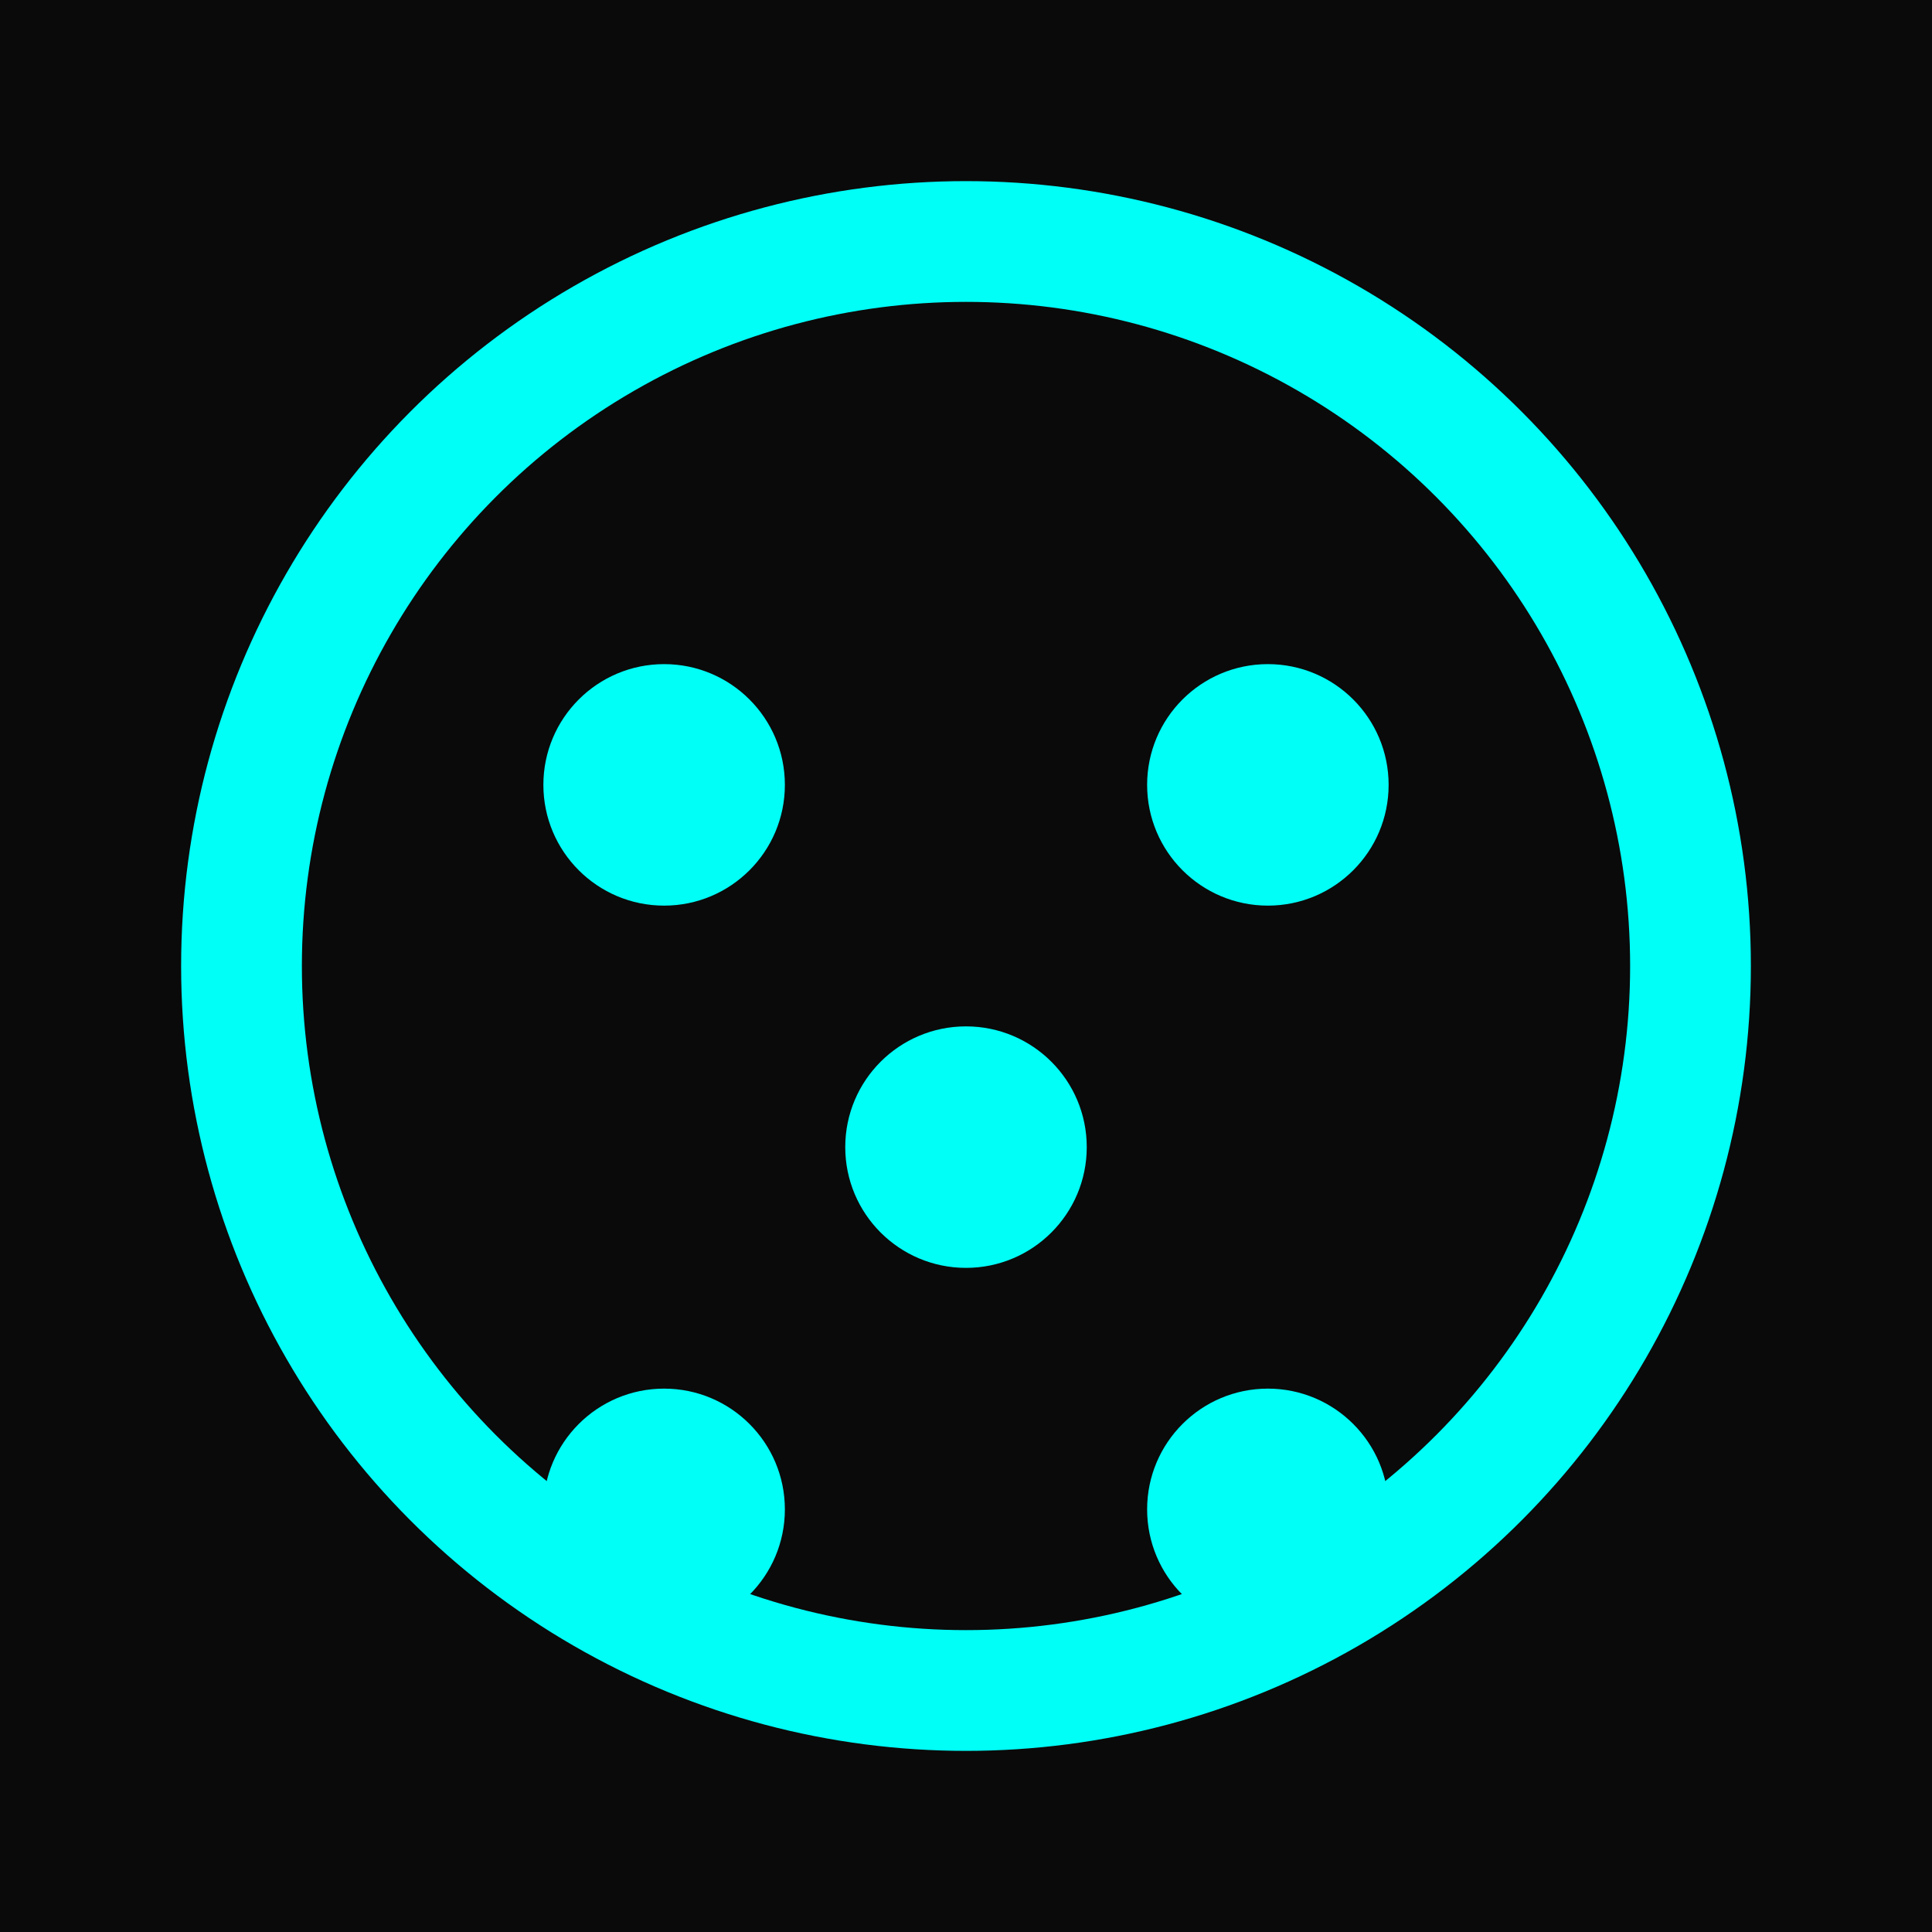
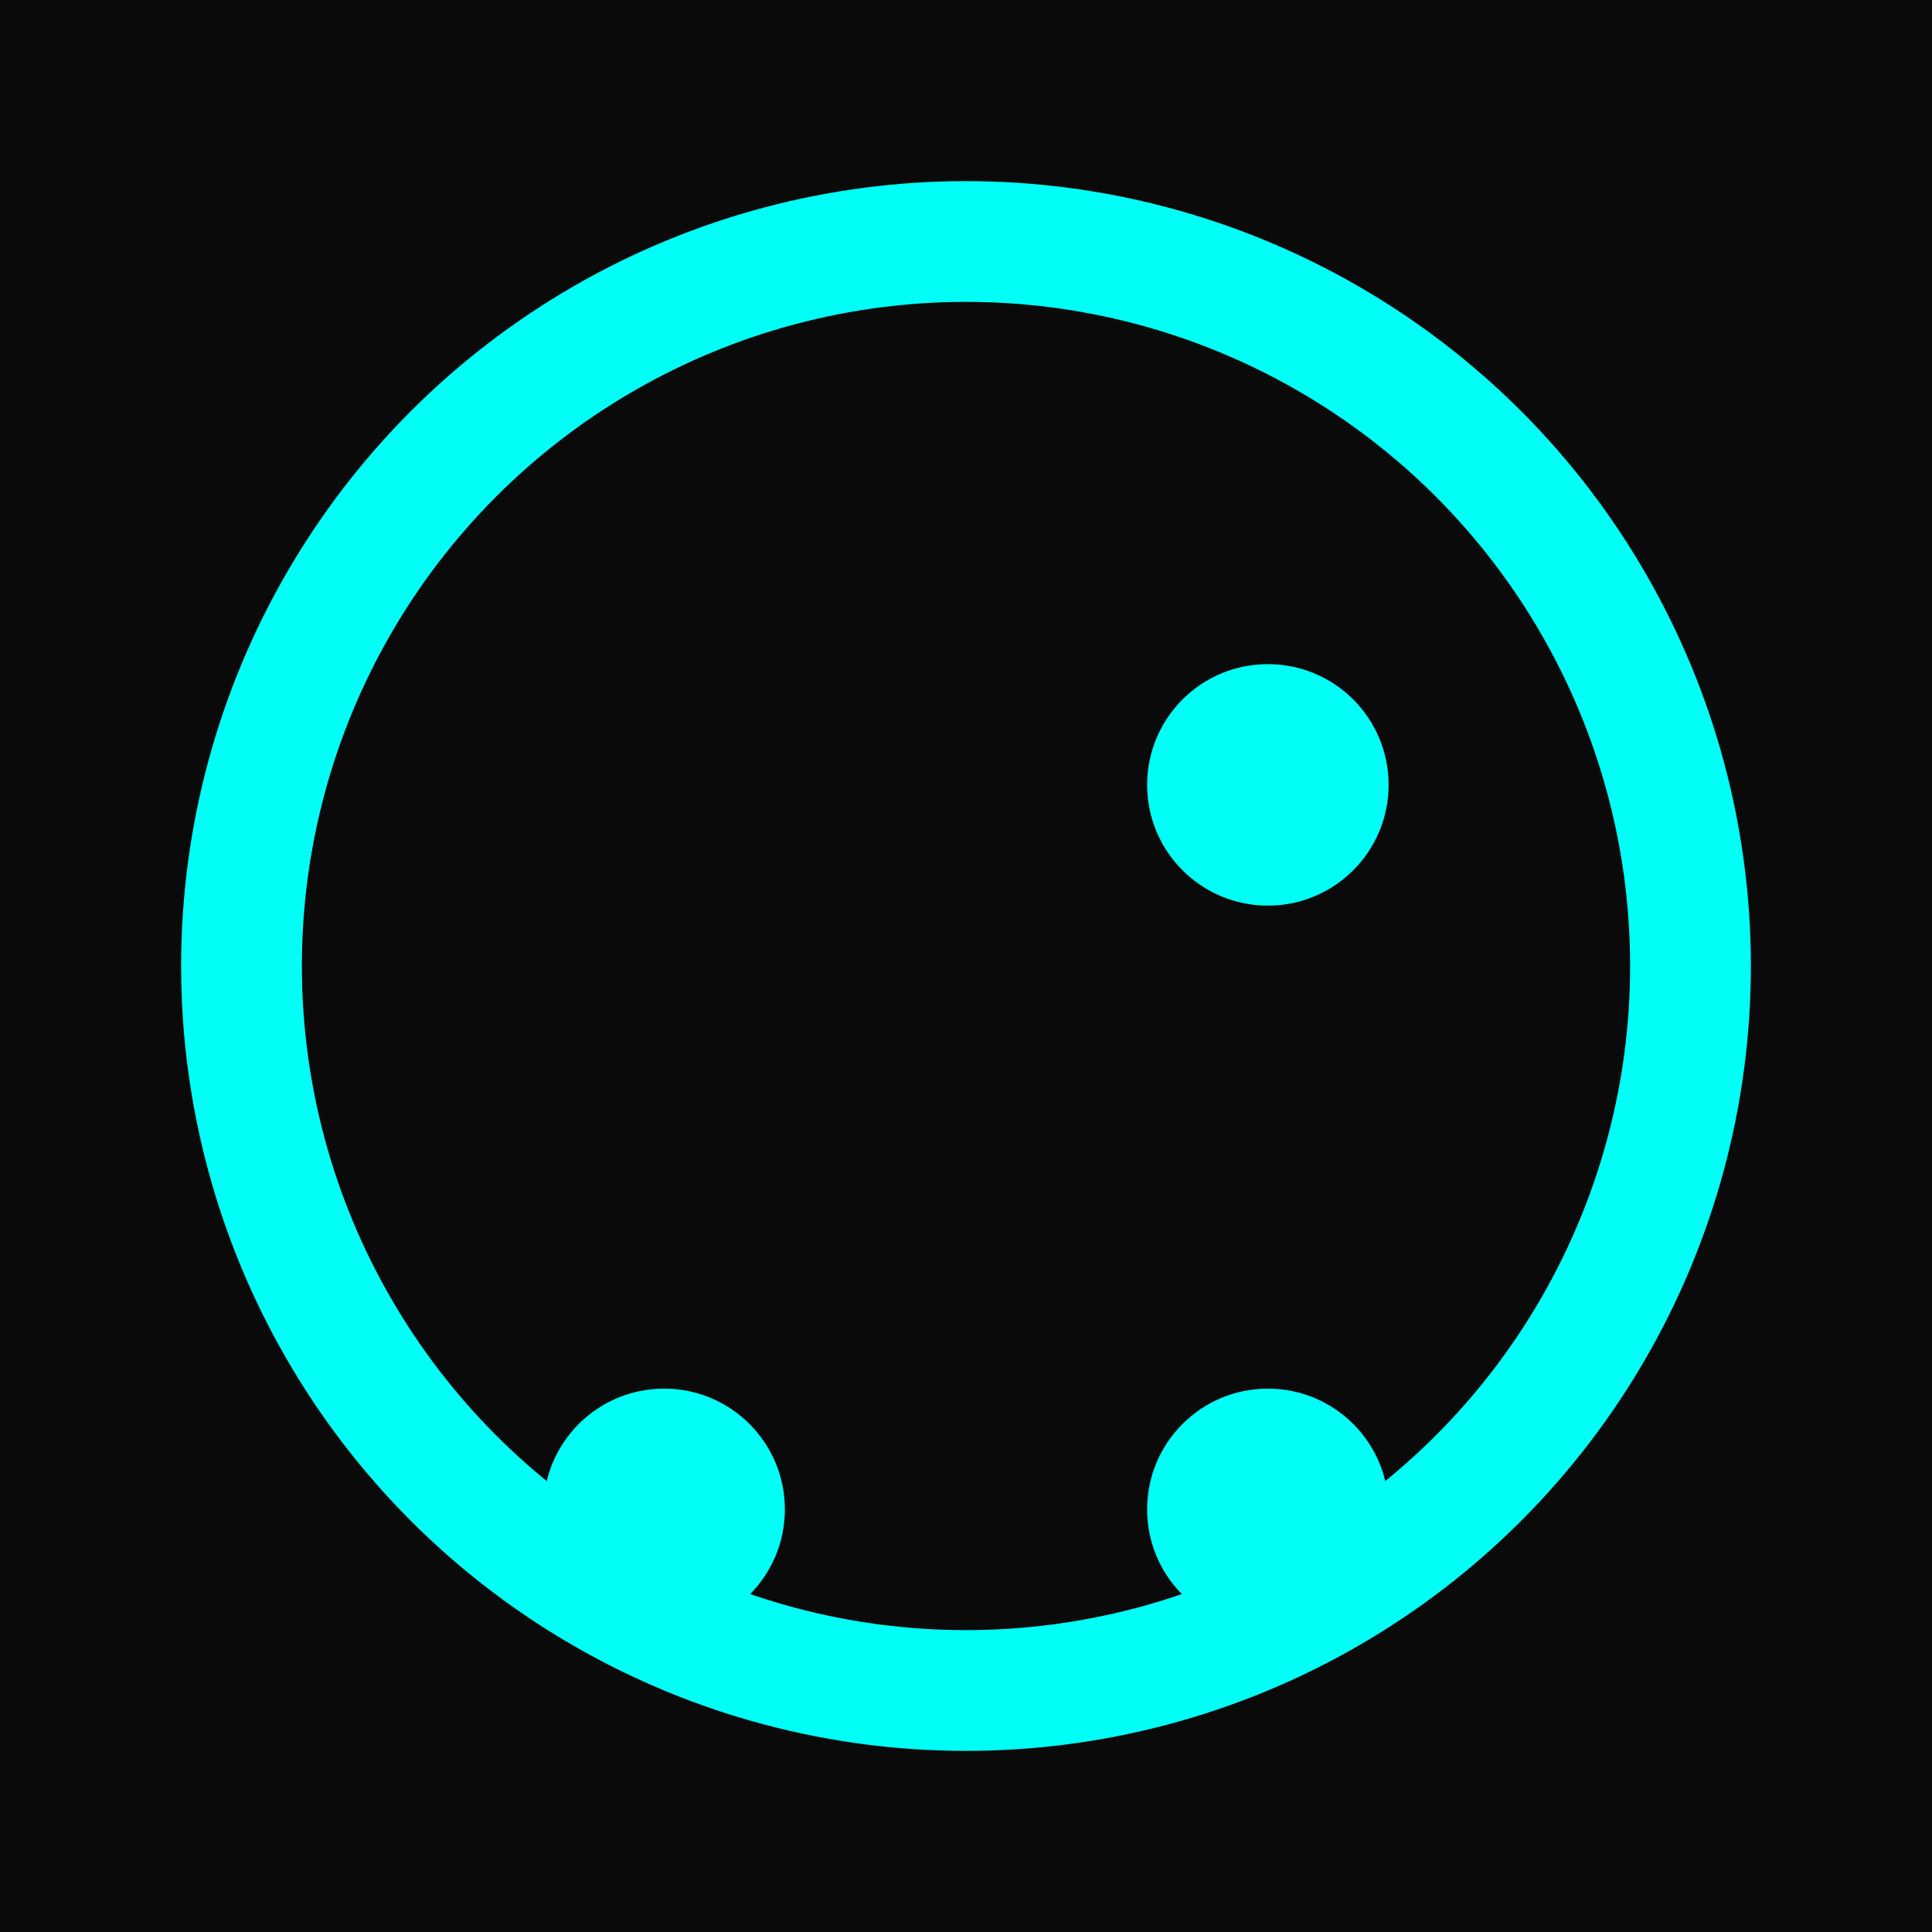
<svg xmlns="http://www.w3.org/2000/svg" viewBox="0 0 32 32">
  <rect width="32" height="32" fill="#0A0A0A" />
  <circle cx="16" cy="16" r="12" fill="none" stroke="#00FFF7" stroke-width="2" />
-   <circle cx="11" cy="13" r="2" fill="#00FFF7" />
  <circle cx="21" cy="13" r="2" fill="#00FFF7" />
-   <circle cx="16" cy="19" r="2" fill="#00FFF7" />
  <circle cx="11" cy="25" r="2" fill="#00FFF7" />
  <circle cx="21" cy="25" r="2" fill="#00FFF7" />
</svg>